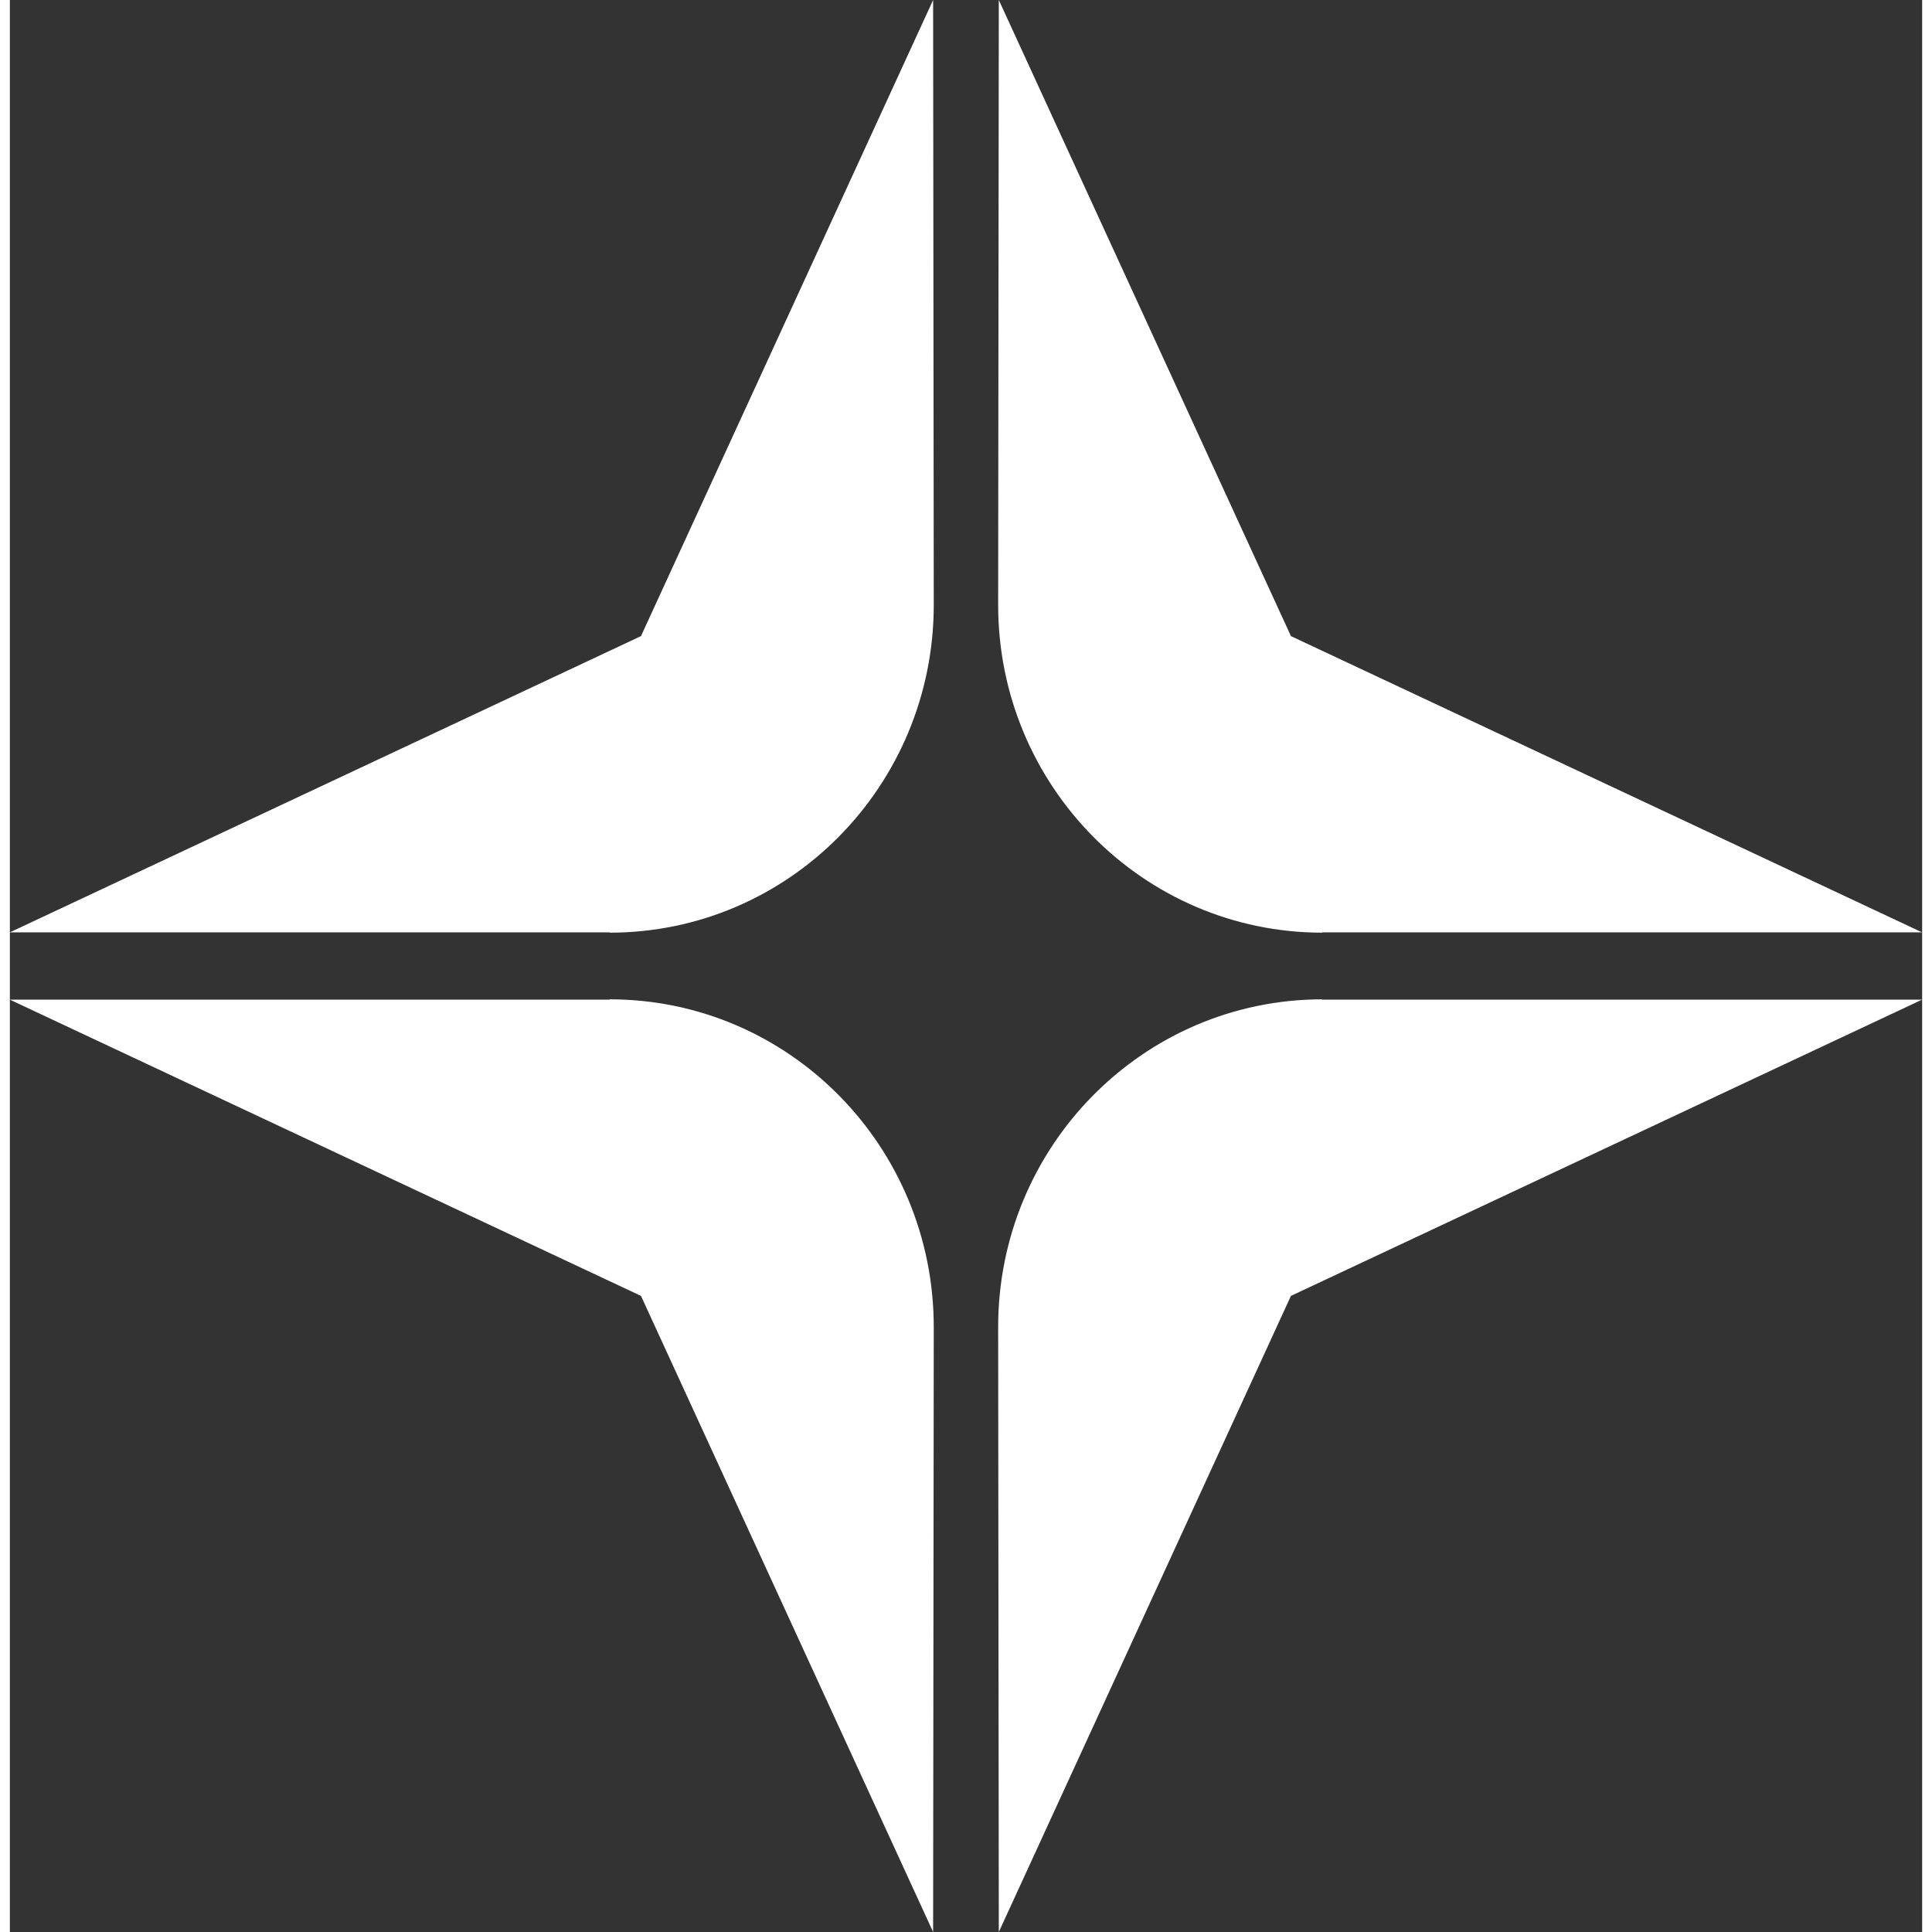
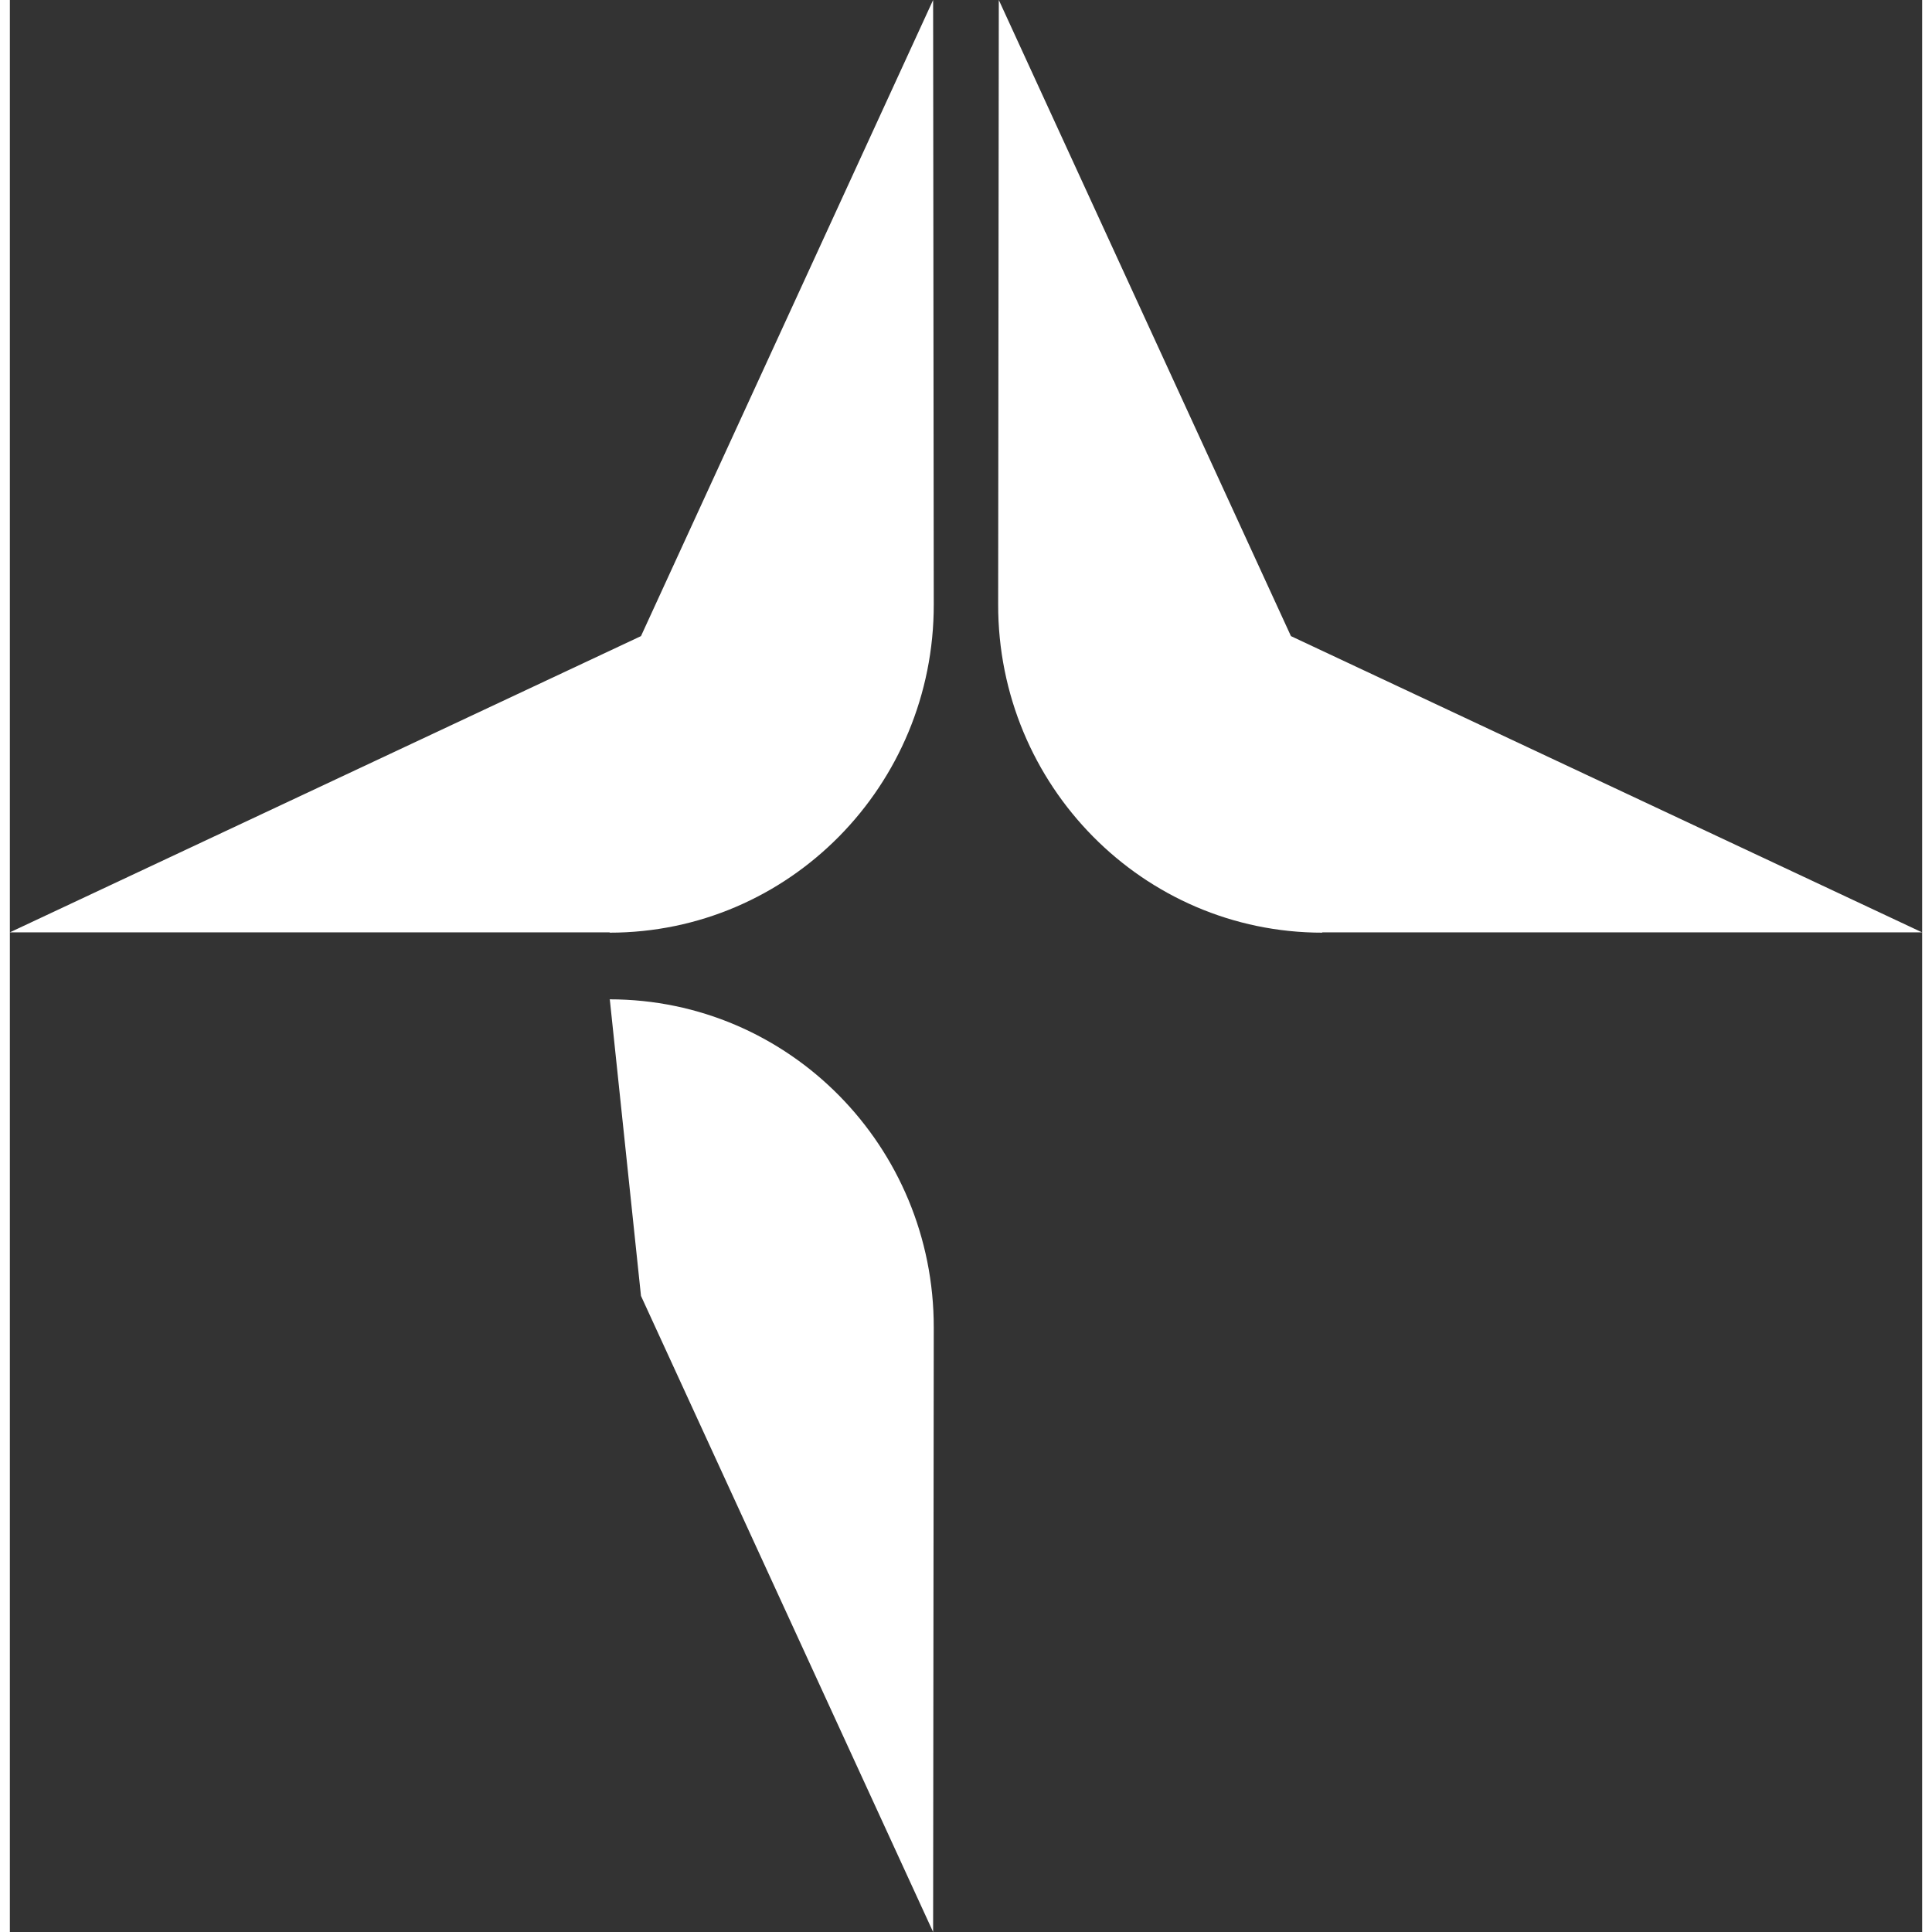
<svg xmlns="http://www.w3.org/2000/svg" width="24" height="24" viewBox="0 0 23.755 24">
  <rect x="0" y="0" width="23.755" height="24" fill="#333333" stroke="none" />
  <style> @media (prefers-color-scheme: light) { #light { filter: invert(100%); } } </style>
  <path fill-rule="nonzero" id="light" fill="rgb(100%, 100%, 100%)" fill-opacity="1" d="M 7.453 11.582 L 0 11.582 L 7.84 7.902 L 11.469 0 L 11.477 7.508 C 11.48 9.758 9.68 11.586 7.449 11.586 Z M 7.453 11.582 " />
  <path fill-rule="nonzero" id="light" fill="rgb(100%, 100%, 100%)" fill-opacity="1" d="M 16.301 11.582 L 23.754 11.582 L 15.914 7.902 L 12.285 0 L 12.277 7.508 C 12.273 9.758 14.078 11.586 16.305 11.586 Z M 16.301 11.582 " />
-   <path fill-rule="nonzero" id="light" fill="rgb(100%, 100%, 100%)" fill-opacity="1" d="M 16.301 12.418 L 23.754 12.418 L 15.914 16.098 L 12.285 24 L 12.277 16.492 C 12.273 14.242 14.078 12.414 16.305 12.414 Z M 16.301 12.418 " />
-   <path fill-rule="nonzero" id="light" fill="rgb(100%, 100%, 100%)" fill-opacity="1" d="M 7.453 12.418 L 0 12.418 L 7.84 16.098 L 11.469 24 L 11.477 16.492 C 11.48 14.242 9.68 12.414 7.449 12.414 Z M 7.453 12.418 " />
+   <path fill-rule="nonzero" id="light" fill="rgb(100%, 100%, 100%)" fill-opacity="1" d="M 7.453 12.418 L 7.84 16.098 L 11.469 24 L 11.477 16.492 C 11.48 14.242 9.68 12.414 7.449 12.414 Z M 7.453 12.418 " />
</svg>